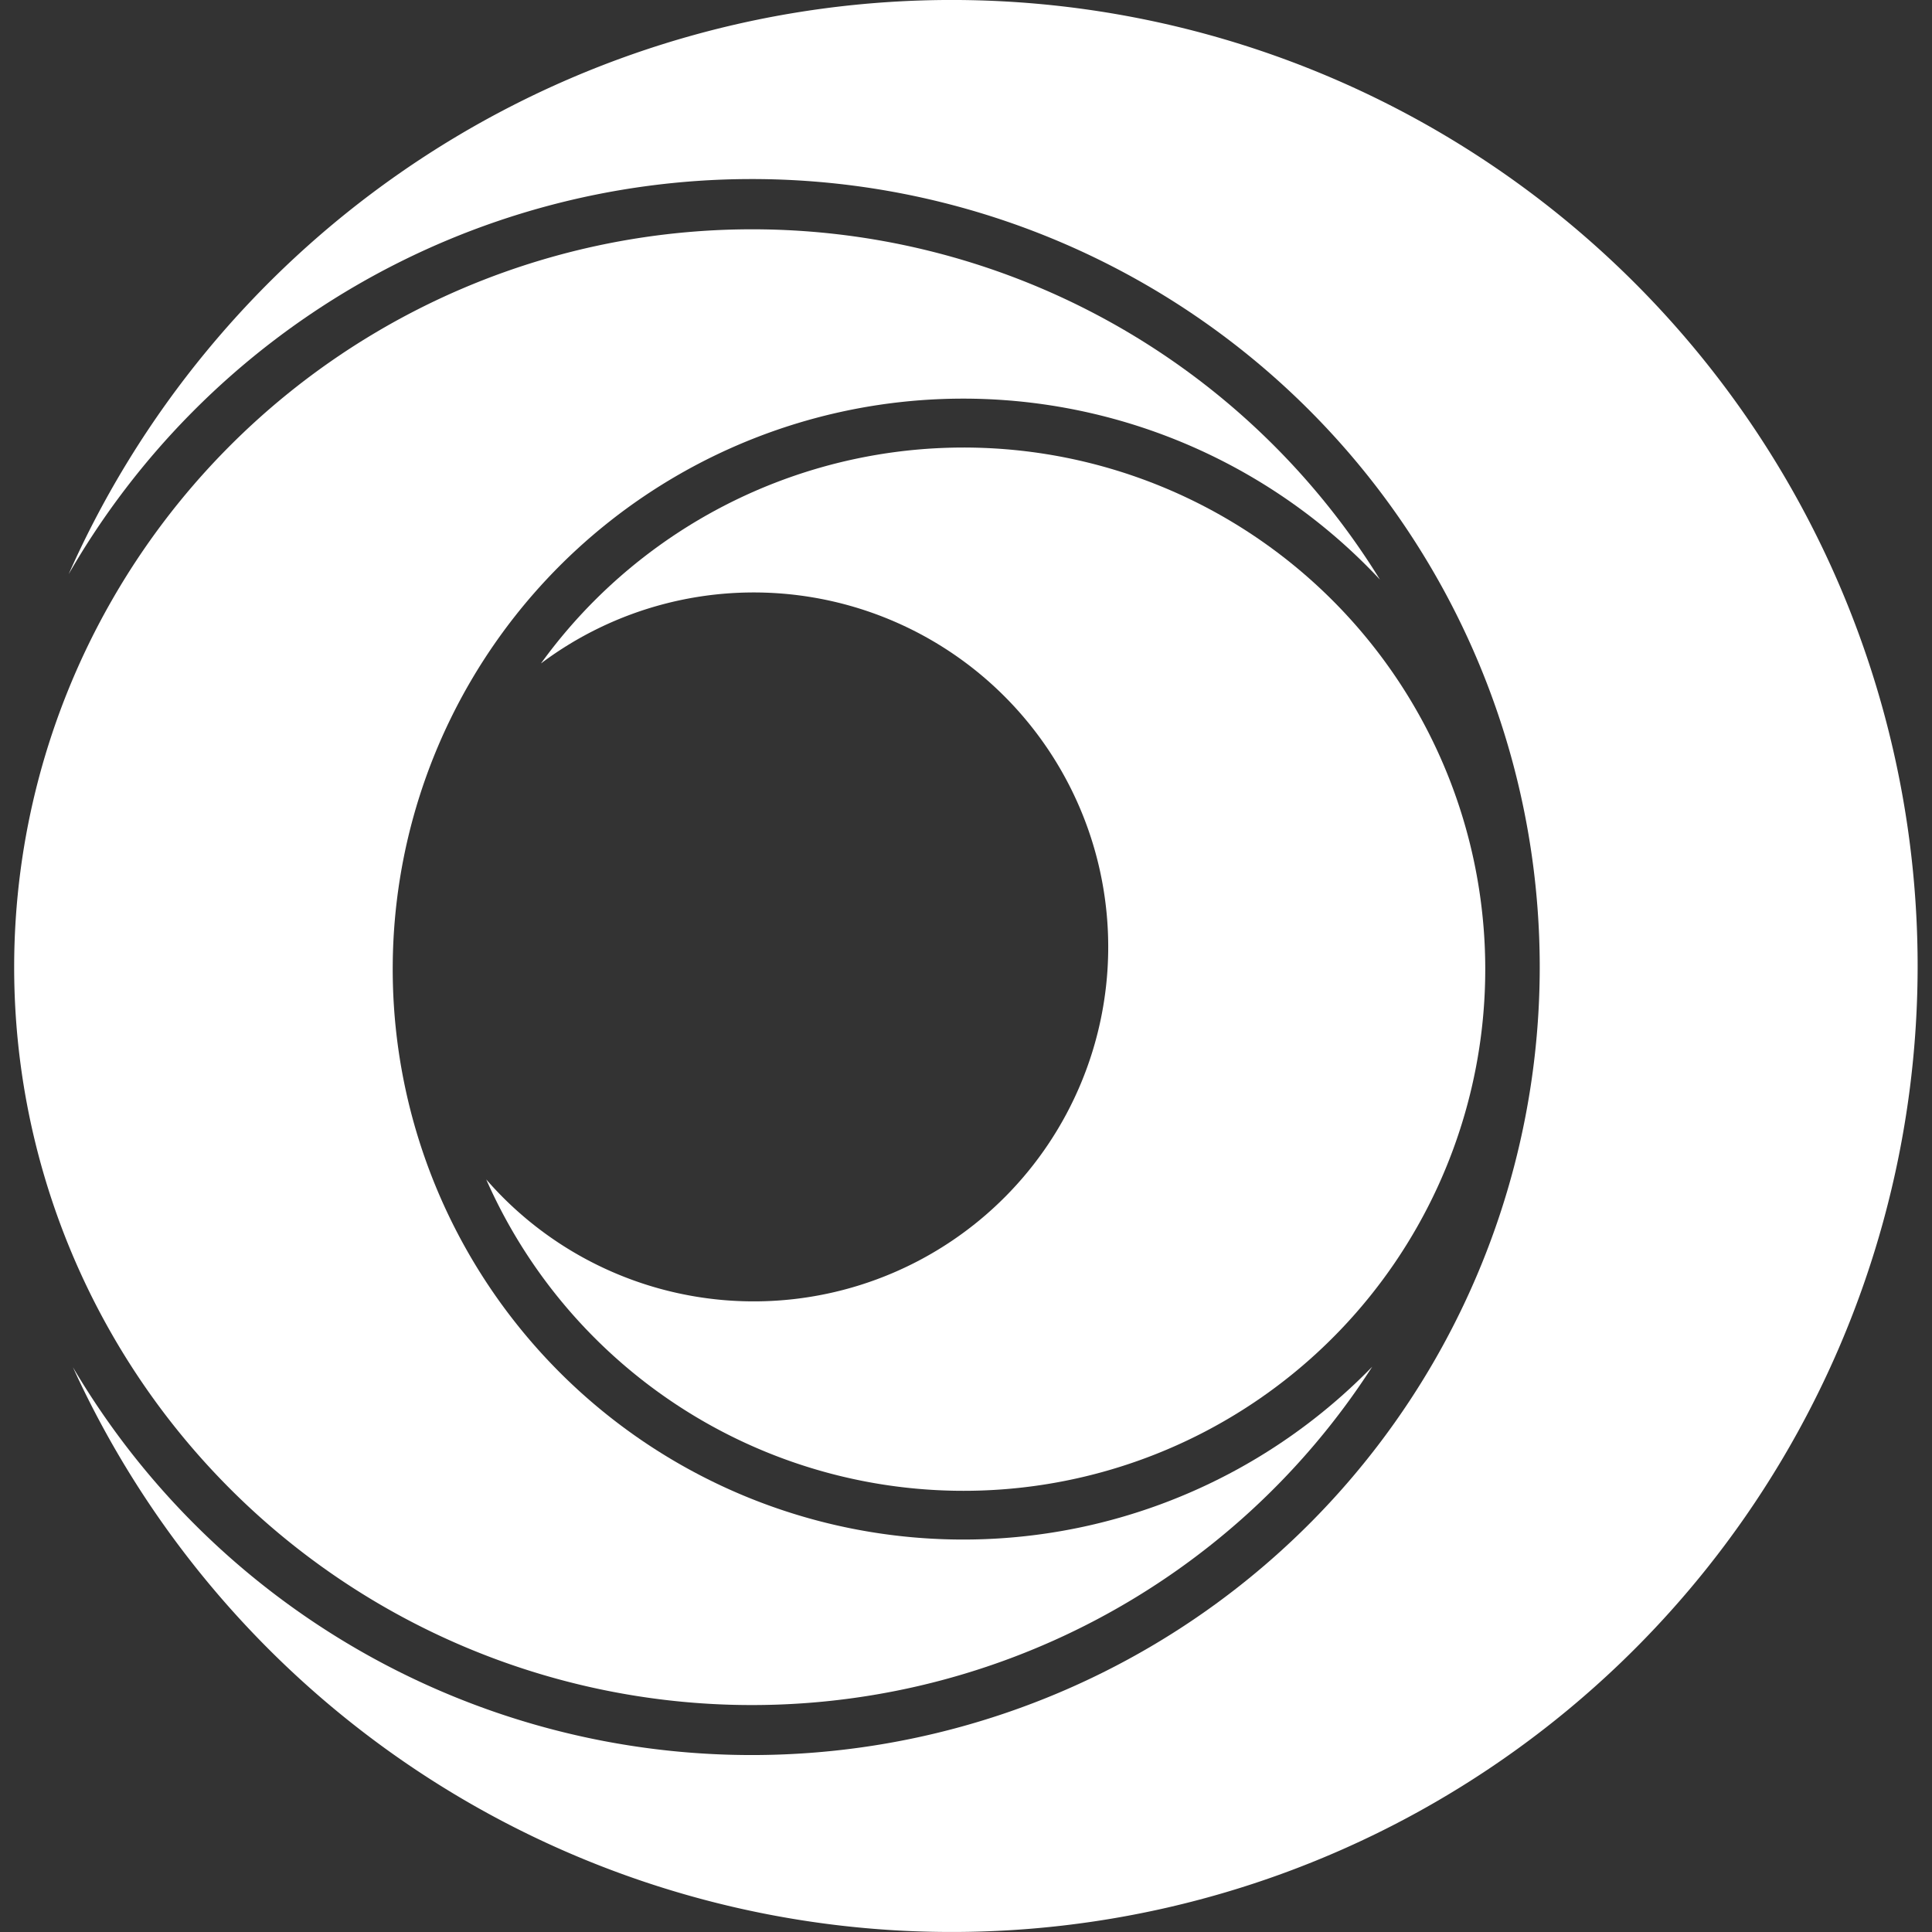
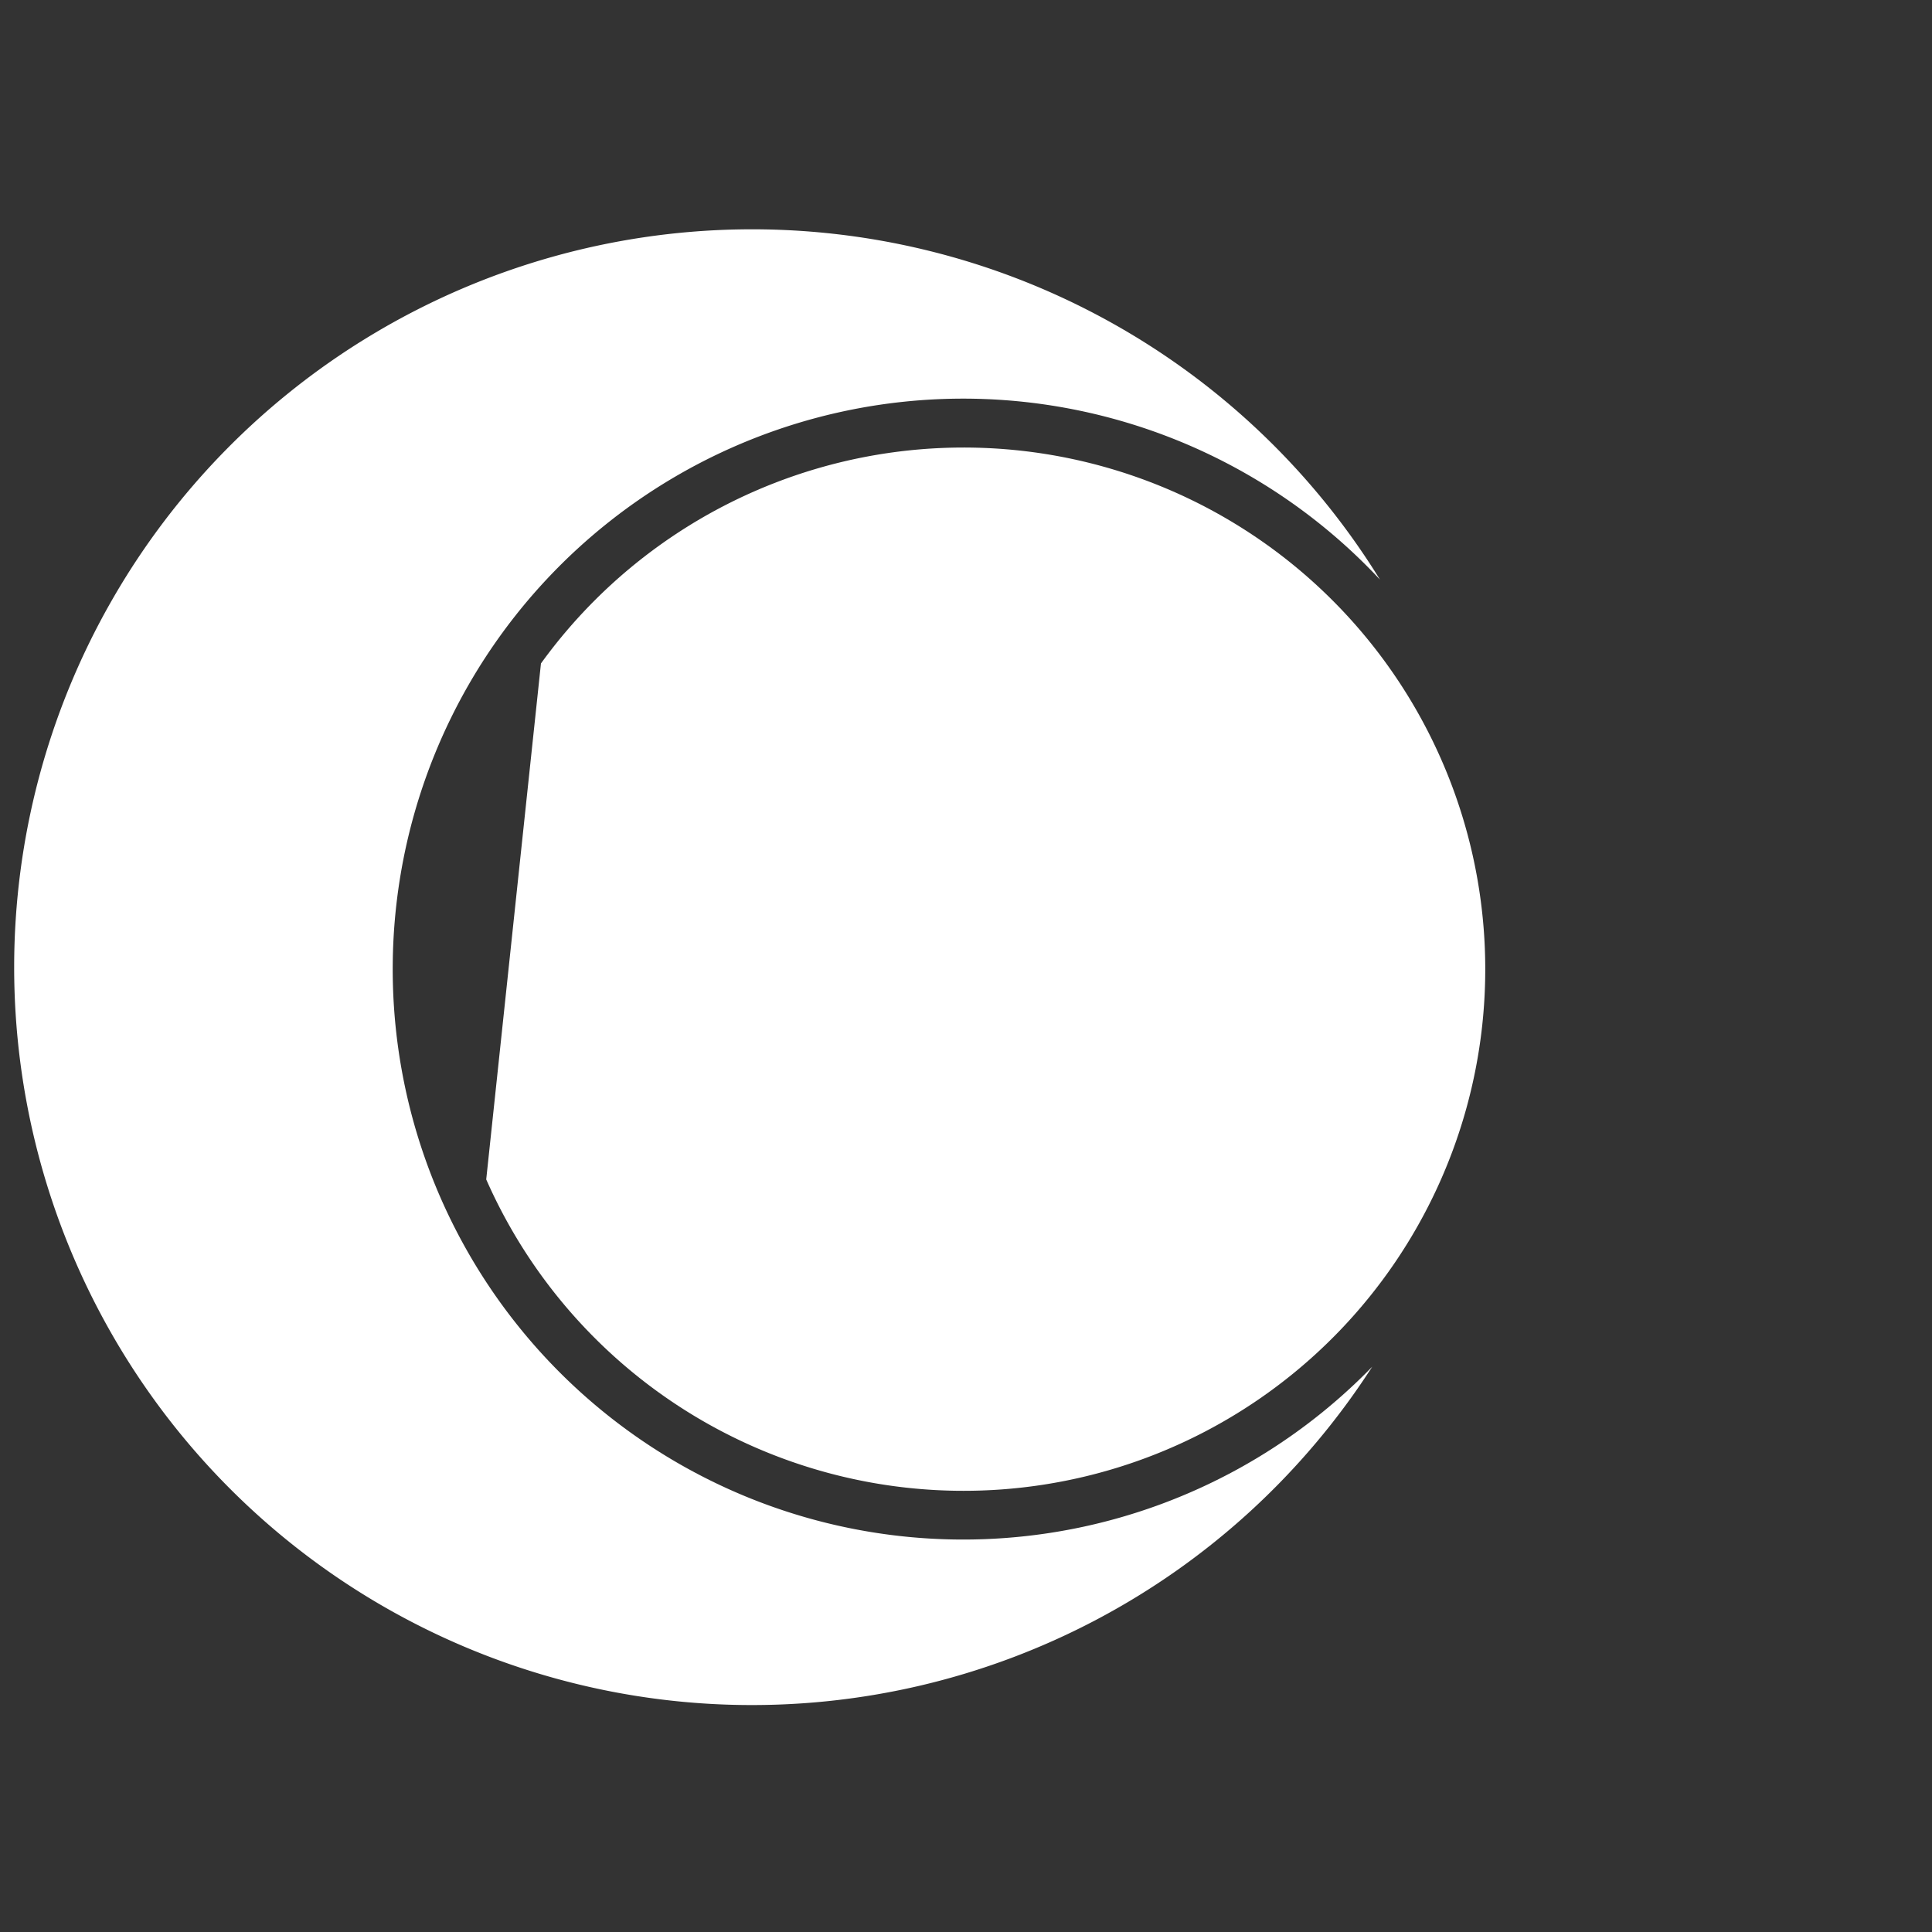
<svg xmlns="http://www.w3.org/2000/svg" id="Layer_1" data-name="Layer 1" viewBox="0 0 150 150">
  <rect x="0" y="0" width="150" height="150" fill="#333333" stroke="none" />
  <g>
-     <path d="M42,51.51a40.5,40.5,0,1,1-4.25,40.06A27.52,27.52,0,1,0,42,51.51" style="fill: #fff" />
+     <path d="M42,51.51a40.5,40.5,0,1,1-4.25,40.06" style="fill: #fff" />
    <path d="M1.1,75.08A57.29,57.29,0,0,1,107.14,45a44.29,44.29,0,1,0-.6,61.11A57.28,57.28,0,0,1,1.1,75.08" style="fill: #fff" />
-     <path d="M5.33,44.58a75,75,0,1,1,.33,61.57,61.18,61.18,0,1,0-.33-61.57" style="fill: #fff" />
  </g>
</svg>